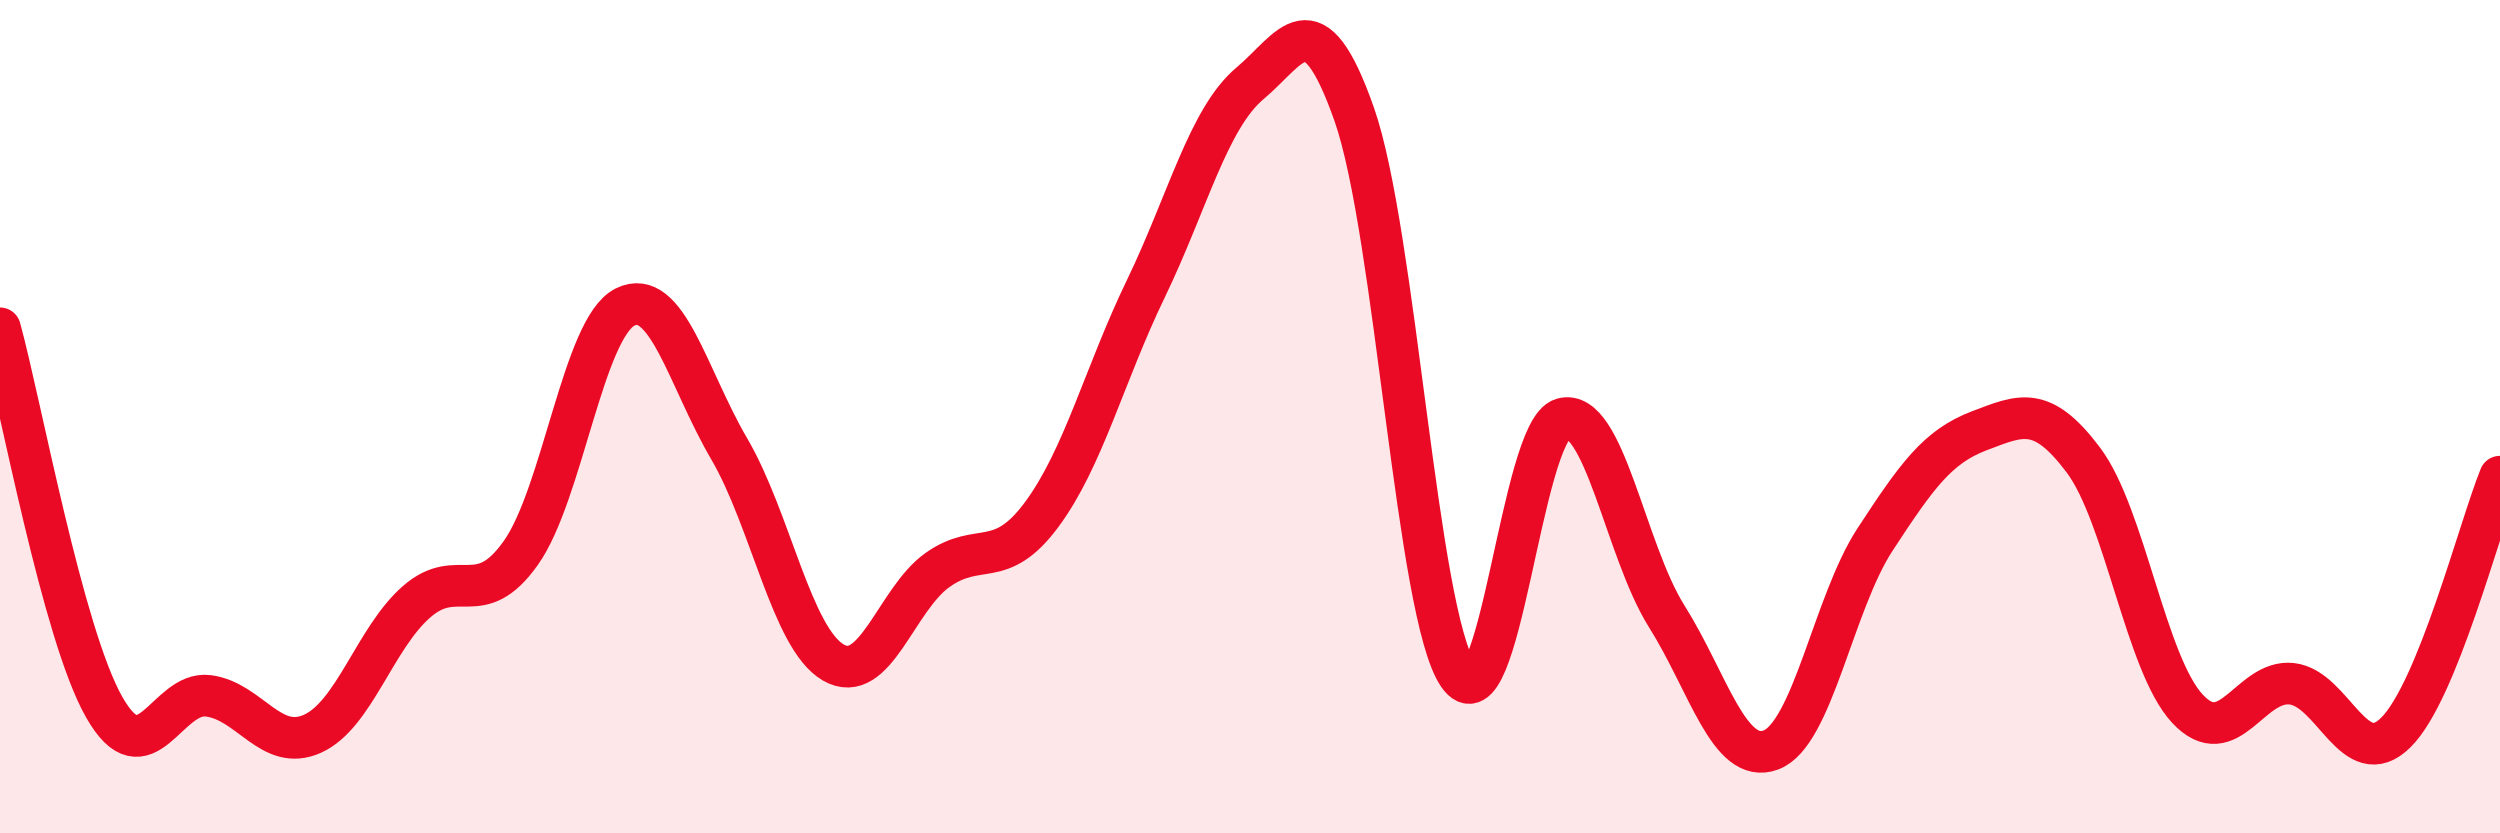
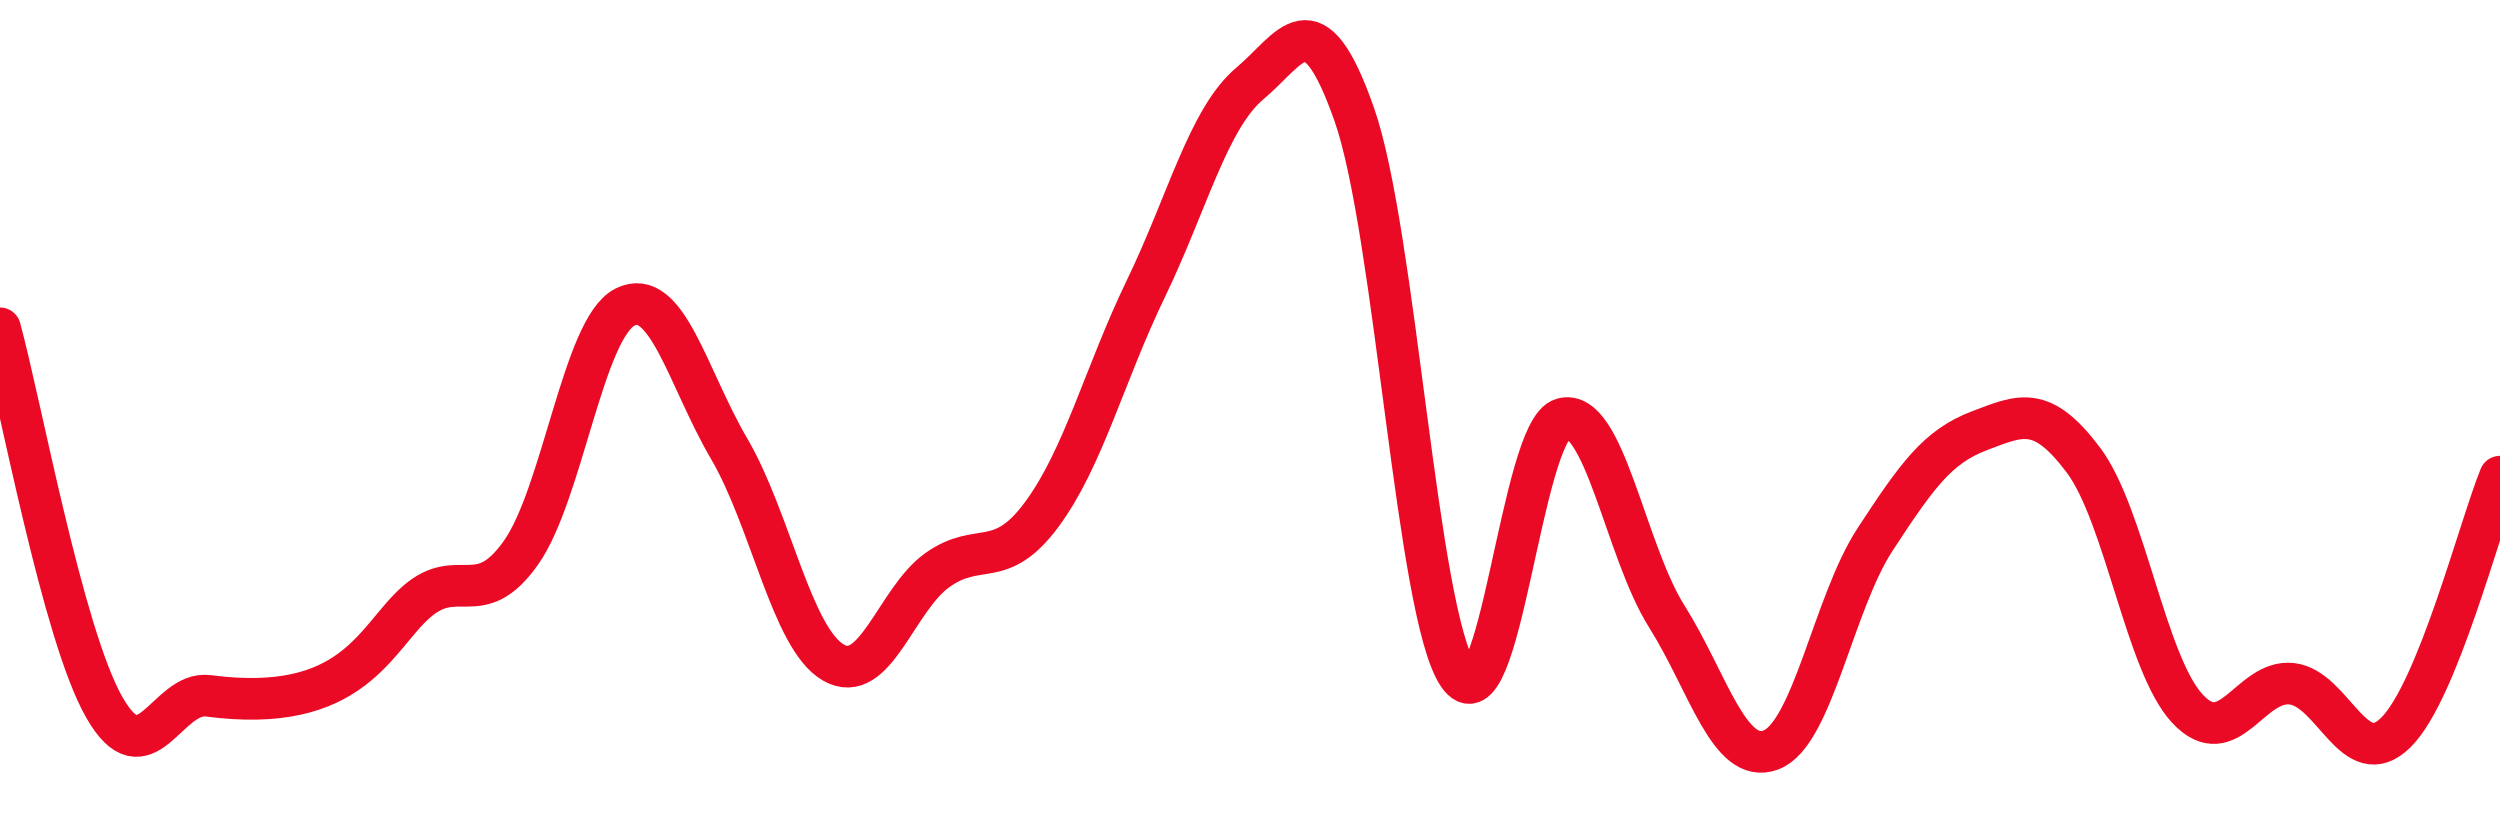
<svg xmlns="http://www.w3.org/2000/svg" width="60" height="20" viewBox="0 0 60 20">
-   <path d="M 0,7.88 C 0.5,9.7 1.5,15.21 2.5,16.97 C 3.5,18.73 4,16.57 5,16.7 C 6,16.83 6.5,18.06 7.5,17.61 C 8.5,17.16 9,15.31 10,14.44 C 11,13.57 11.5,14.68 12.5,13.27 C 13.5,11.86 14,7.87 15,7.37 C 16,6.87 16.5,9.06 17.5,10.77 C 18.5,12.48 19,15.32 20,15.9 C 21,16.48 21.5,14.39 22.5,13.68 C 23.5,12.97 24,13.7 25,12.35 C 26,11 26.5,9 27.5,6.93 C 28.5,4.86 29,2.84 30,2 C 31,1.16 31.5,-0.1 32.5,2.74 C 33.5,5.58 34,14.74 35,16.2 C 36,17.66 36.5,10.33 37.5,10.05 C 38.5,9.77 39,13.2 40,14.79 C 41,16.38 41.5,18.37 42.5,18 C 43.5,17.63 44,14.48 45,12.95 C 46,11.42 46.5,10.72 47.5,10.34 C 48.5,9.96 49,9.71 50,11.04 C 51,12.37 51.5,15.94 52.5,17.01 C 53.5,18.08 54,16.3 55,16.41 C 56,16.52 56.5,18.57 57.5,17.58 C 58.5,16.59 59.5,12.67 60,11.44L60 20L0 20Z" fill="#EB0A25" opacity="0.1" stroke-linecap="round" stroke-linejoin="round" />
-   <path d="M 0,7.88 C 0.5,9.7 1.5,15.21 2.5,16.97 C 3.5,18.73 4,16.57 5,16.7 C 6,16.83 6.5,18.06 7.5,17.61 C 8.5,17.16 9,15.31 10,14.44 C 11,13.57 11.5,14.68 12.5,13.27 C 13.5,11.86 14,7.87 15,7.37 C 16,6.87 16.5,9.06 17.5,10.77 C 18.5,12.48 19,15.32 20,15.9 C 21,16.48 21.5,14.39 22.5,13.68 C 23.5,12.97 24,13.7 25,12.35 C 26,11 26.5,9 27.5,6.93 C 28.5,4.86 29,2.84 30,2 C 31,1.16 31.5,-0.1 32.5,2.74 C 33.5,5.58 34,14.74 35,16.2 C 36,17.66 36.5,10.33 37.5,10.05 C 38.5,9.77 39,13.2 40,14.79 C 41,16.38 41.5,18.37 42.5,18 C 43.5,17.63 44,14.48 45,12.95 C 46,11.42 46.5,10.72 47.5,10.34 C 48.5,9.96 49,9.71 50,11.04 C 51,12.37 51.5,15.94 52.5,17.01 C 53.5,18.08 54,16.3 55,16.41 C 56,16.52 56.5,18.57 57.5,17.58 C 58.5,16.59 59.5,12.67 60,11.44" stroke="#EB0A25" stroke-width="1" fill="none" stroke-linecap="round" stroke-linejoin="round" />
+   <path d="M 0,7.88 C 0.5,9.7 1.5,15.21 2.5,16.97 C 3.5,18.73 4,16.57 5,16.7 C 8.5,17.16 9,15.31 10,14.44 C 11,13.57 11.5,14.68 12.5,13.27 C 13.5,11.86 14,7.87 15,7.37 C 16,6.87 16.5,9.06 17.5,10.77 C 18.5,12.48 19,15.32 20,15.9 C 21,16.48 21.5,14.39 22.5,13.68 C 23.5,12.97 24,13.7 25,12.35 C 26,11 26.5,9 27.5,6.93 C 28.5,4.86 29,2.84 30,2 C 31,1.16 31.5,-0.1 32.5,2.74 C 33.5,5.58 34,14.74 35,16.2 C 36,17.66 36.5,10.33 37.5,10.05 C 38.5,9.77 39,13.2 40,14.79 C 41,16.38 41.5,18.37 42.5,18 C 43.5,17.63 44,14.48 45,12.95 C 46,11.42 46.5,10.72 47.5,10.34 C 48.5,9.96 49,9.71 50,11.04 C 51,12.37 51.5,15.94 52.5,17.01 C 53.5,18.08 54,16.3 55,16.41 C 56,16.52 56.5,18.57 57.5,17.58 C 58.5,16.59 59.5,12.67 60,11.44" stroke="#EB0A25" stroke-width="1" fill="none" stroke-linecap="round" stroke-linejoin="round" />
</svg>